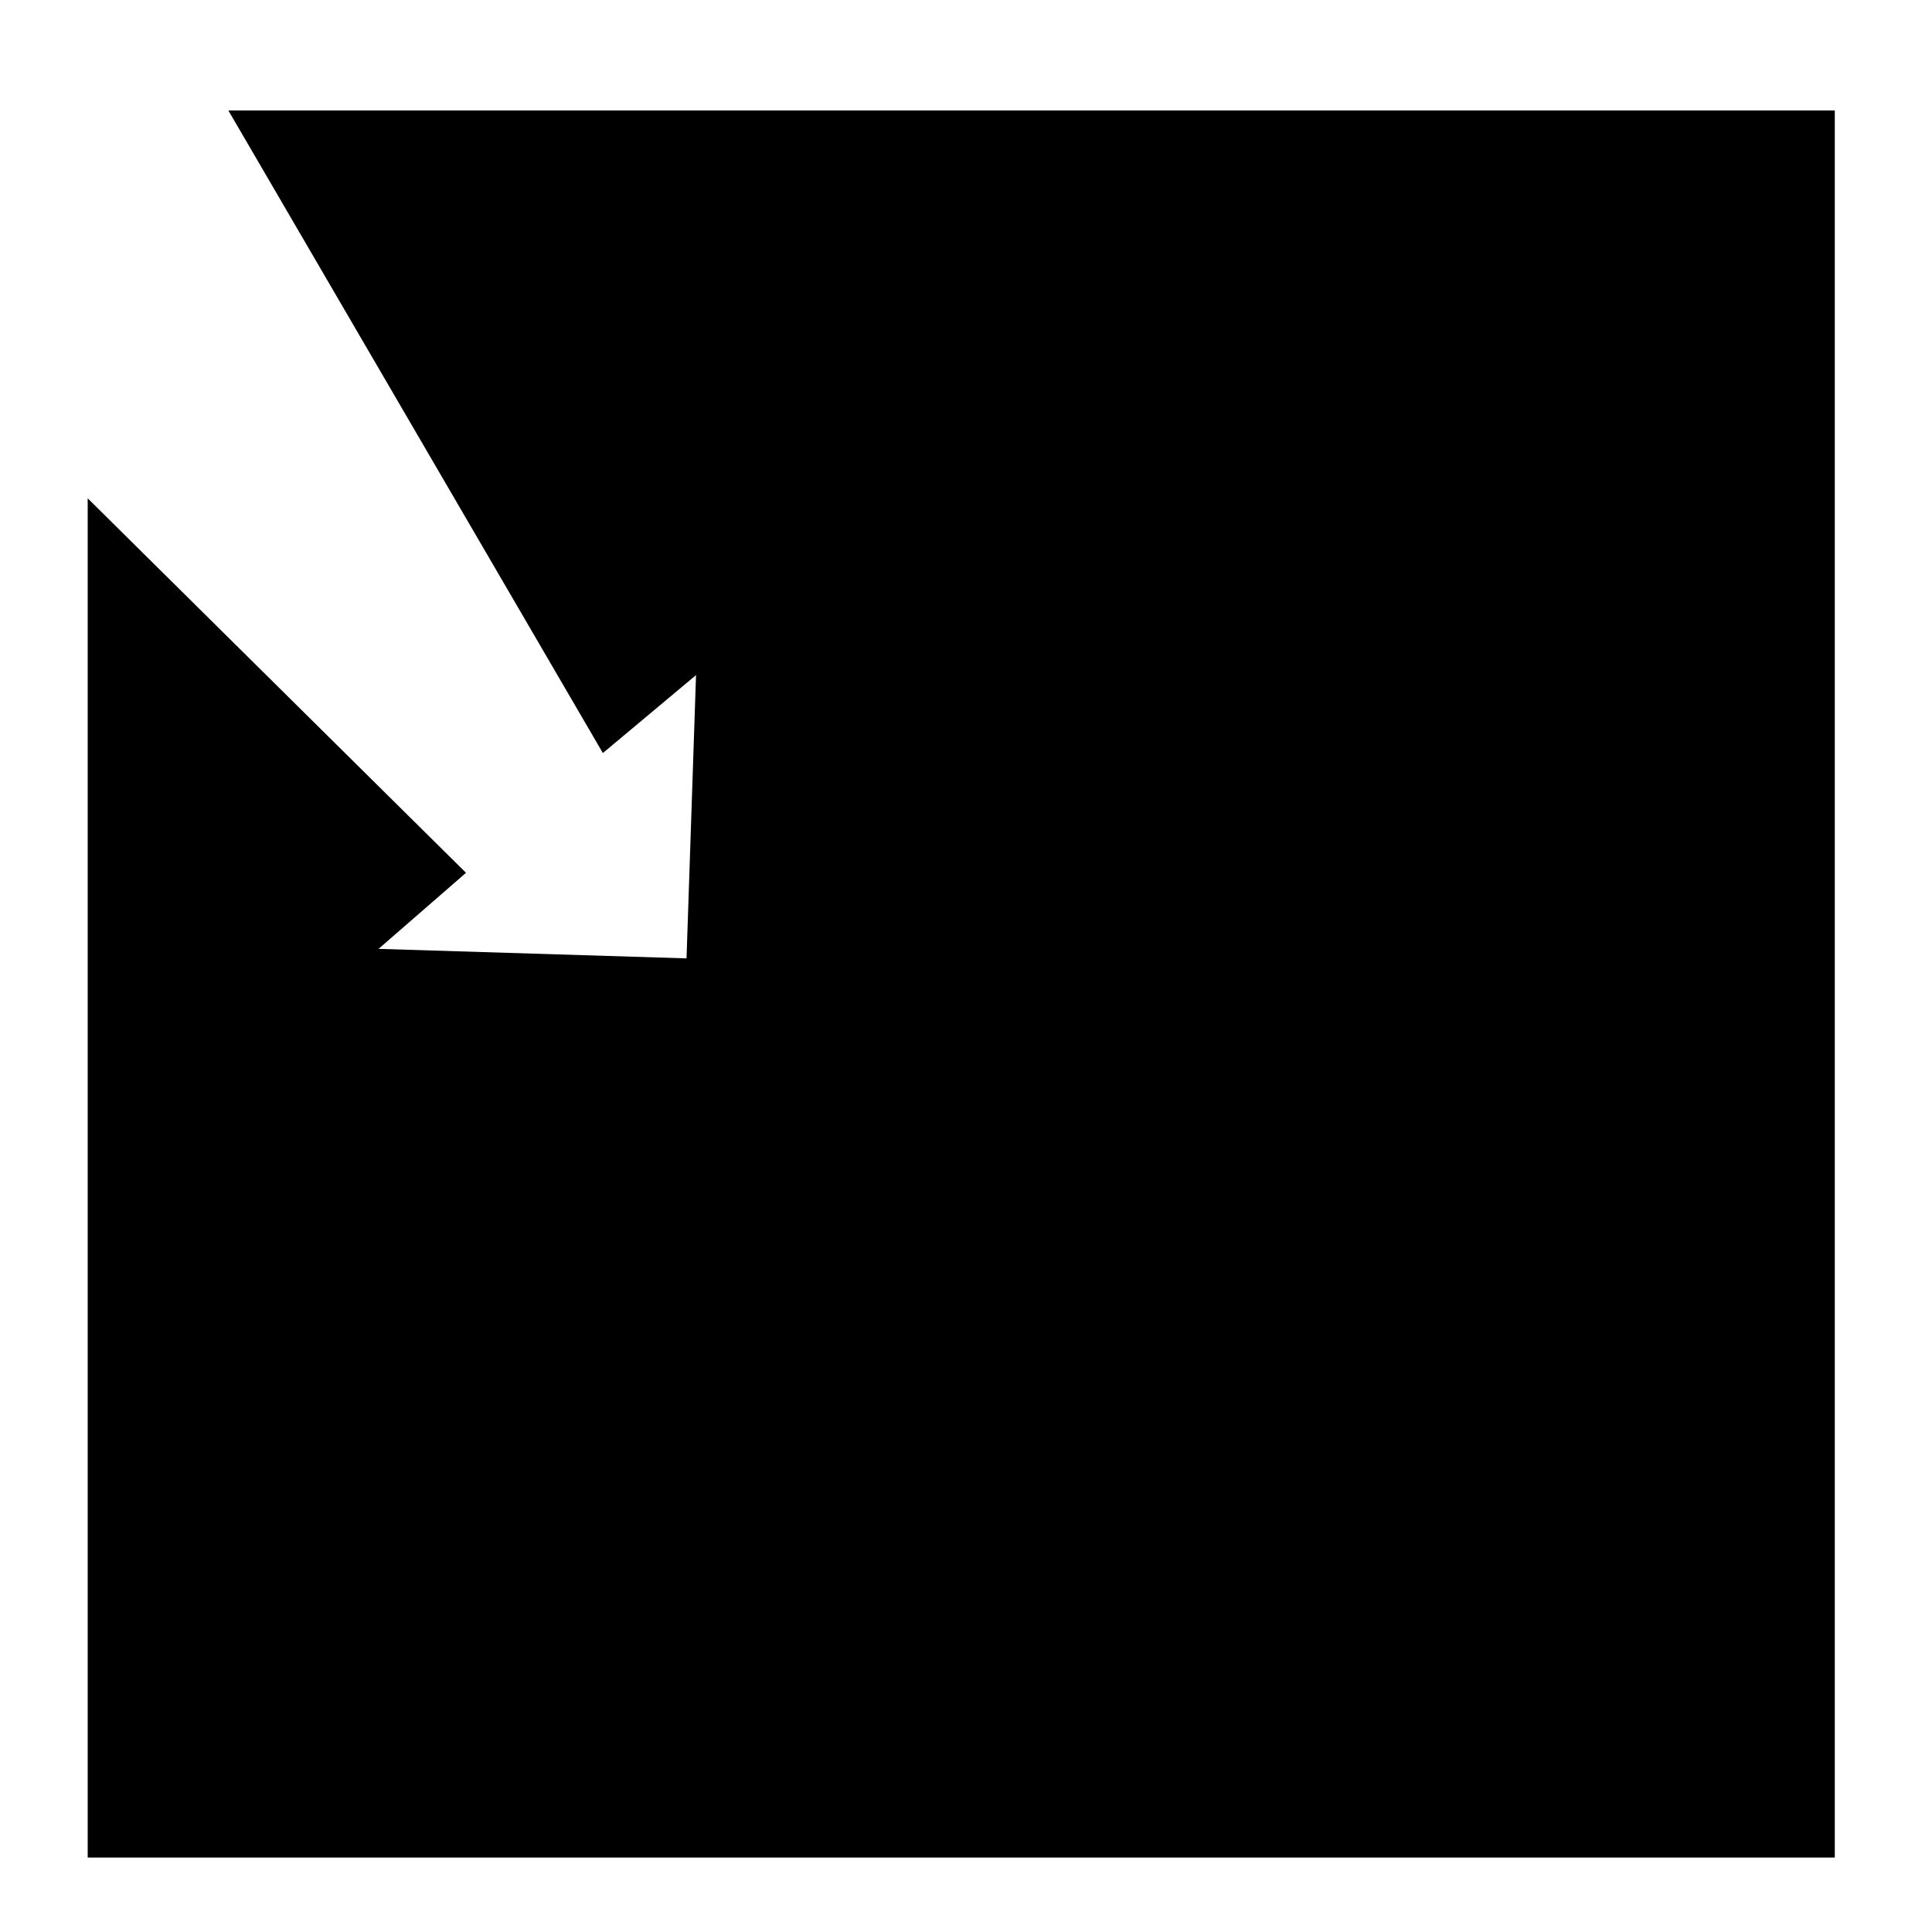
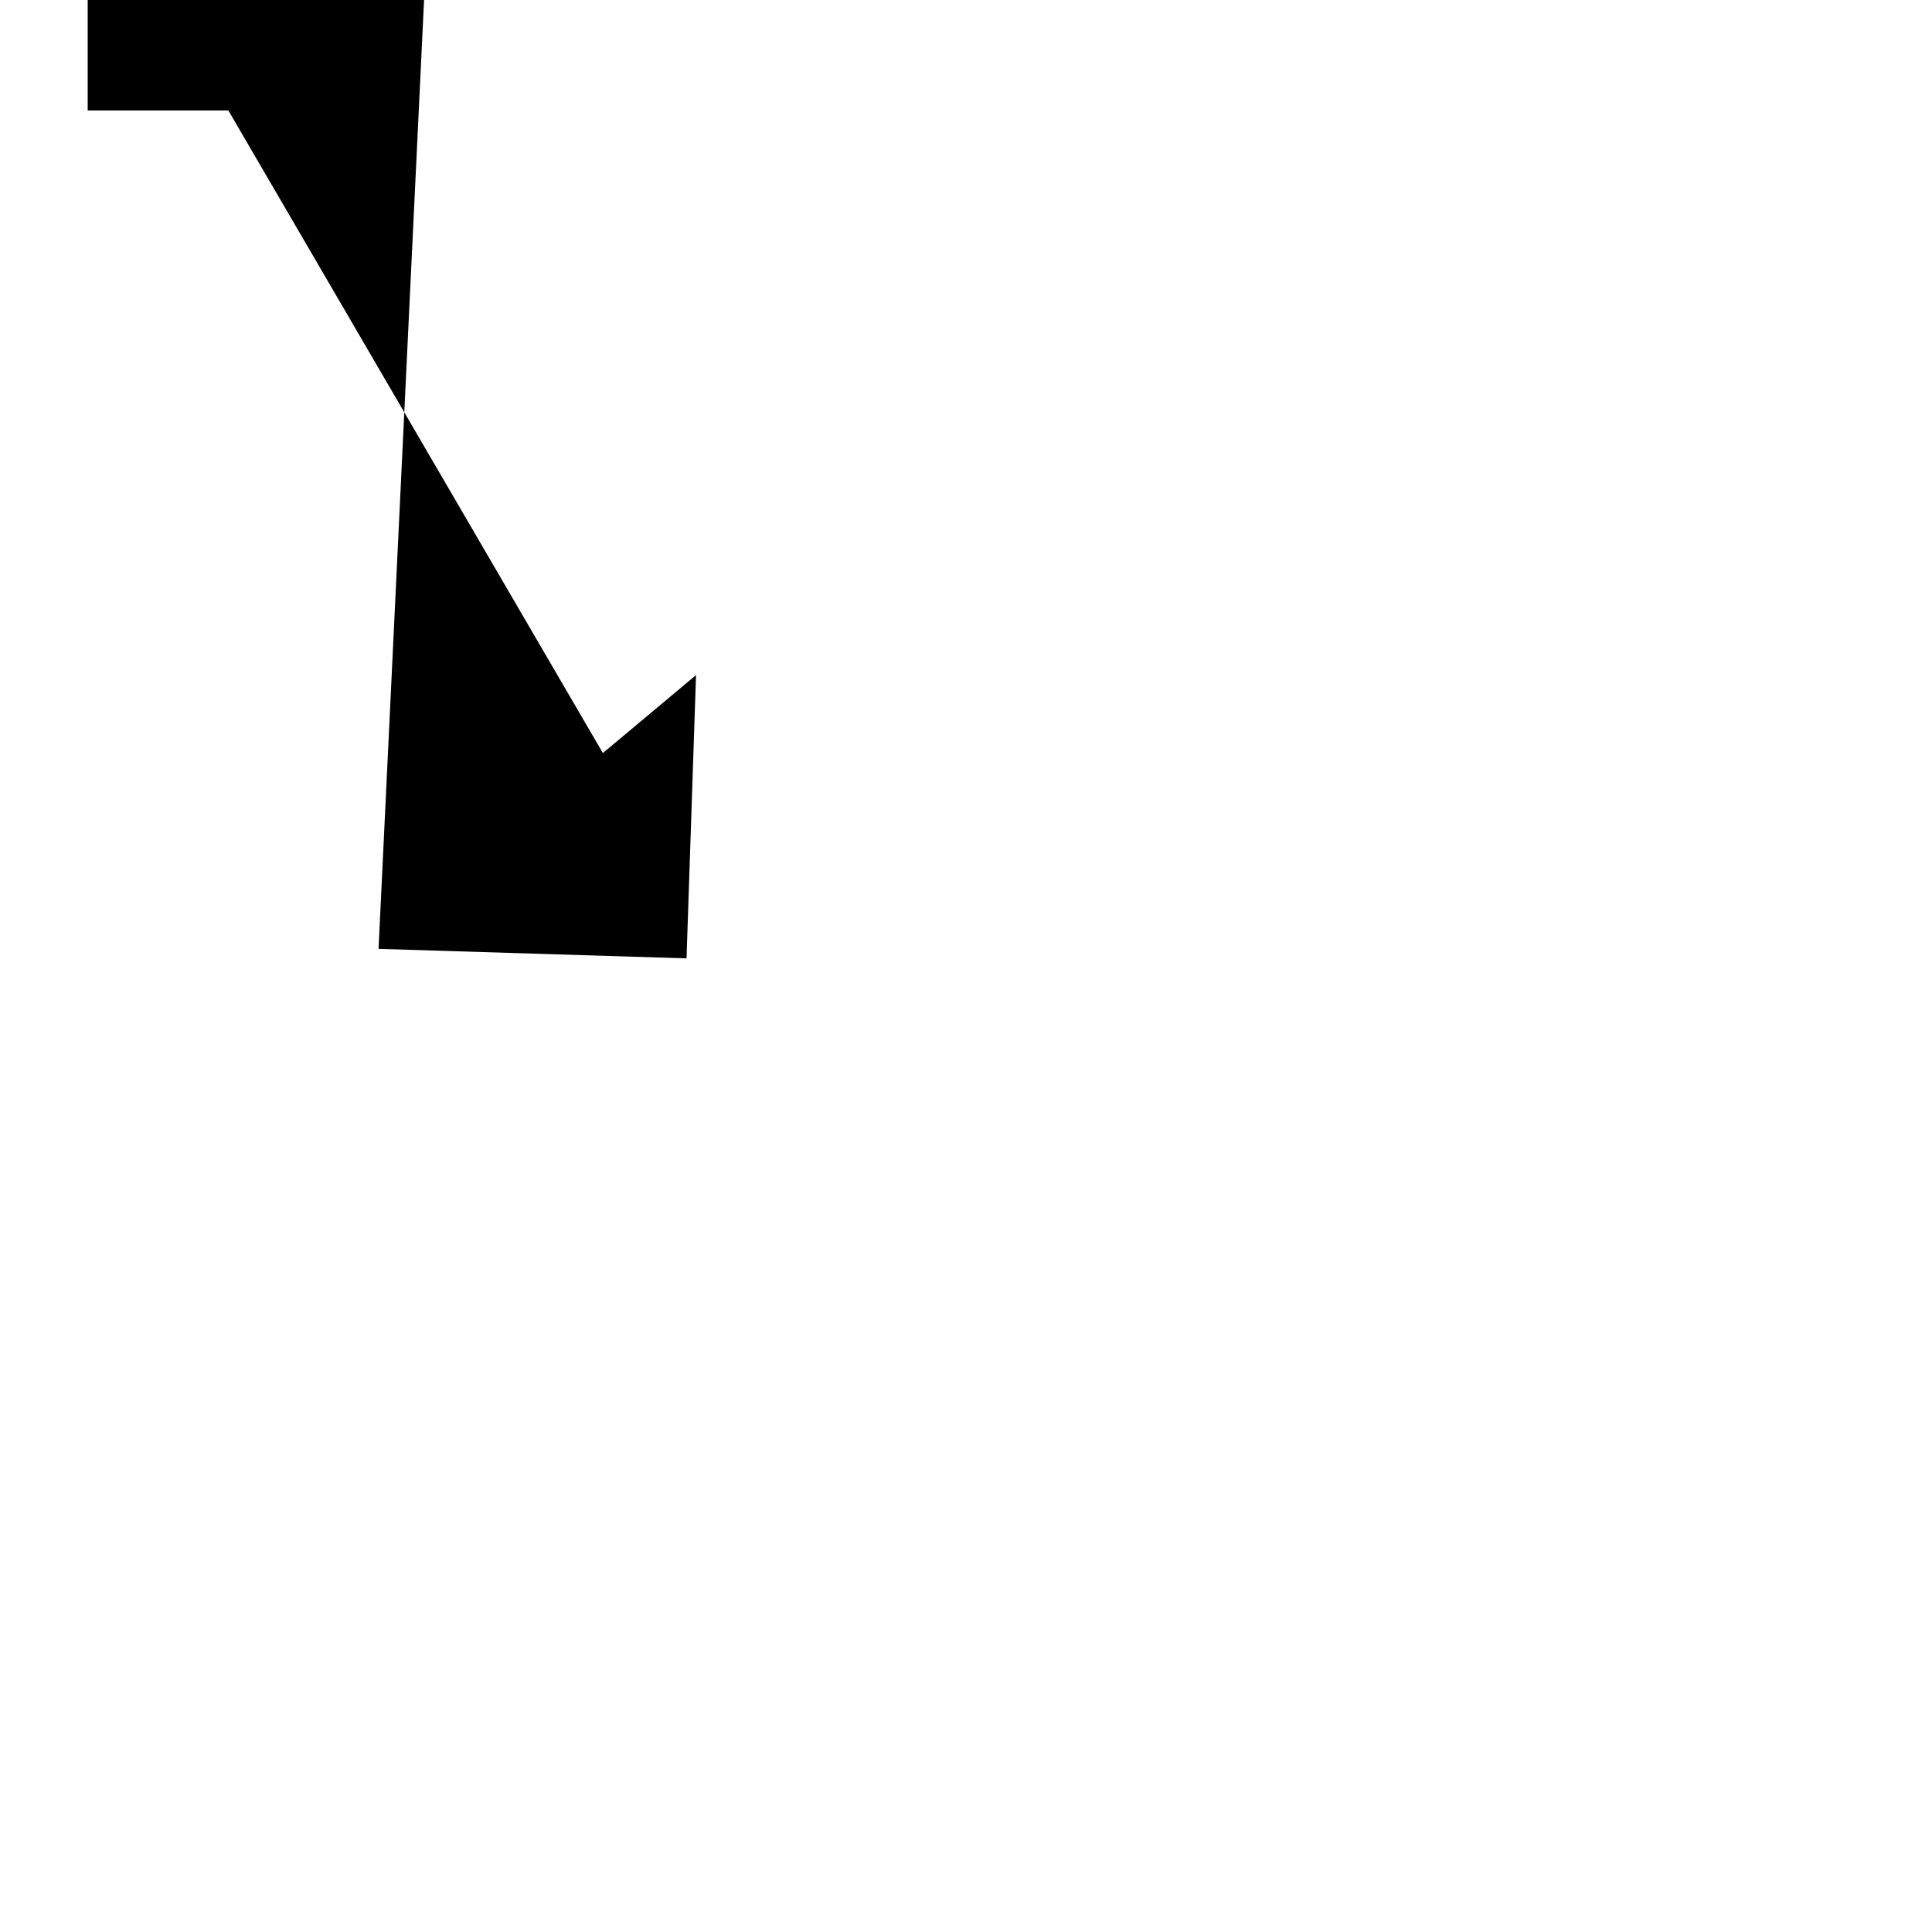
<svg xmlns="http://www.w3.org/2000/svg" fill="#000000" width="800px" height="800px" version="1.1" viewBox="144 144 512 512">
-   <path d="m244.32 395.46 81.617 2.519 2.519-75.07-24.688 20.656-99.25-170.29h425.72v463h-463v-360.22l100.26 99.25z" />
+   <path d="m244.32 395.46 81.617 2.519 2.519-75.07-24.688 20.656-99.25-170.29h425.72h-463v-360.22l100.26 99.25z" />
</svg>